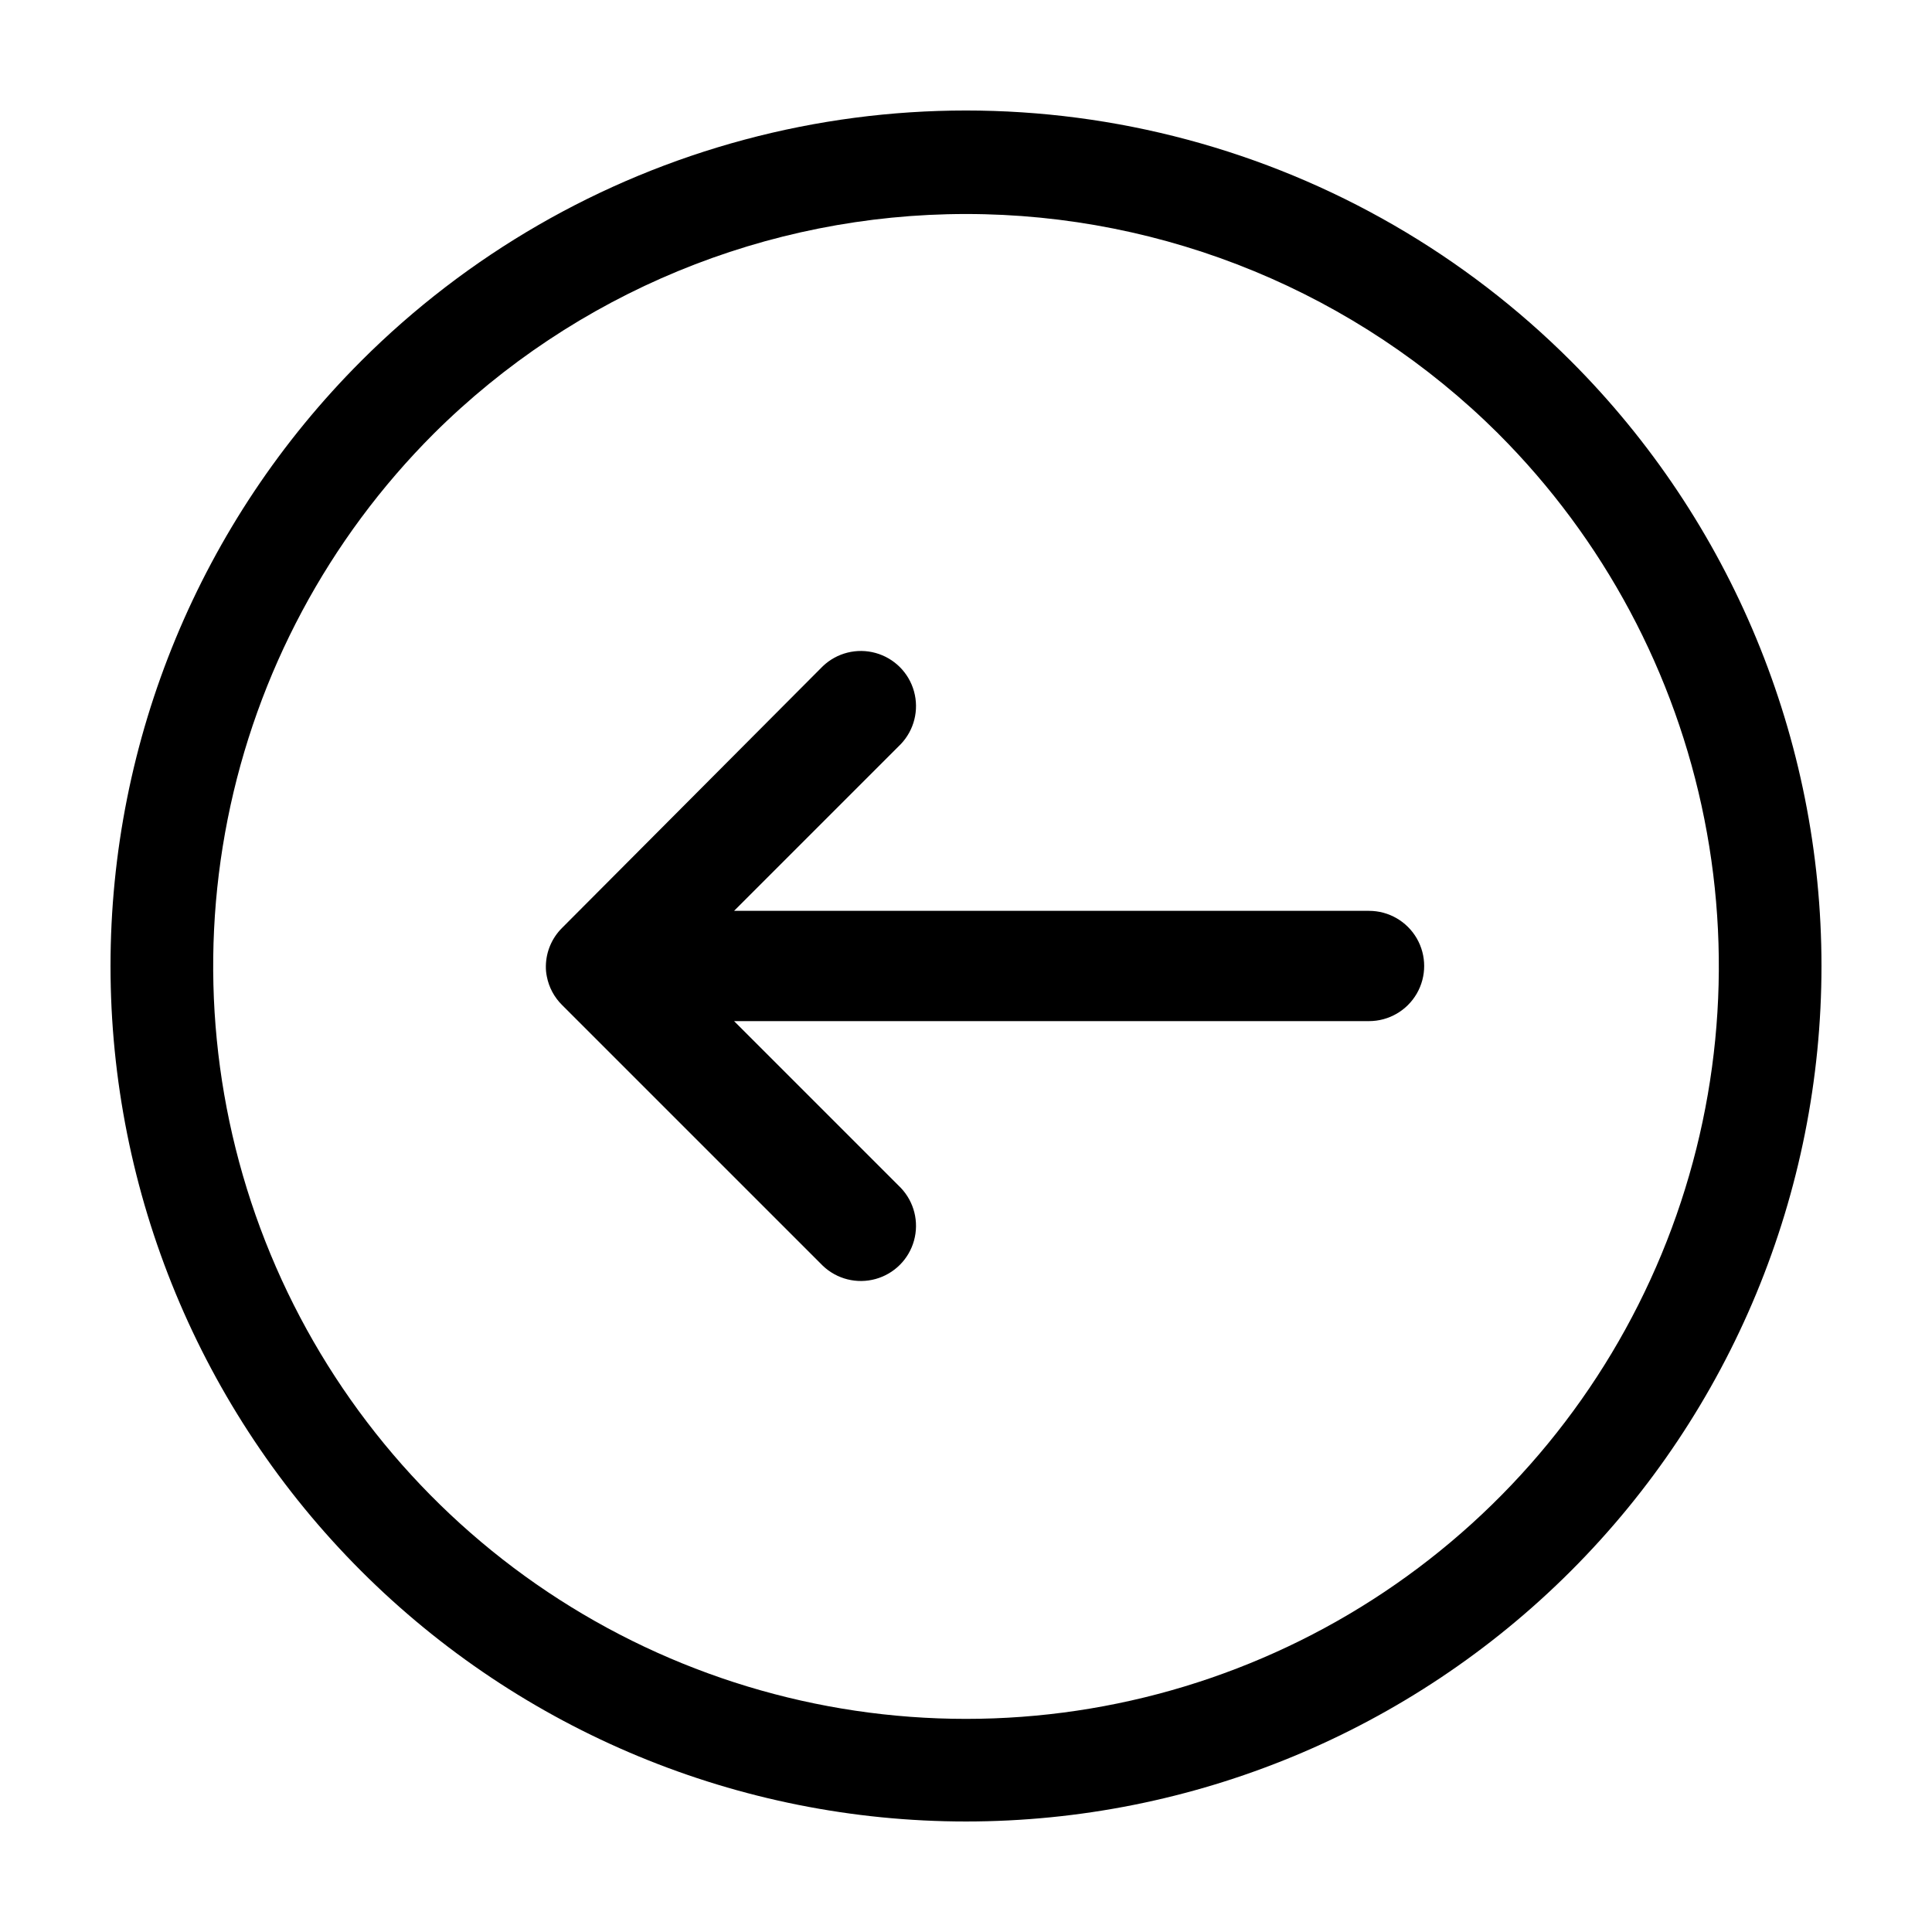
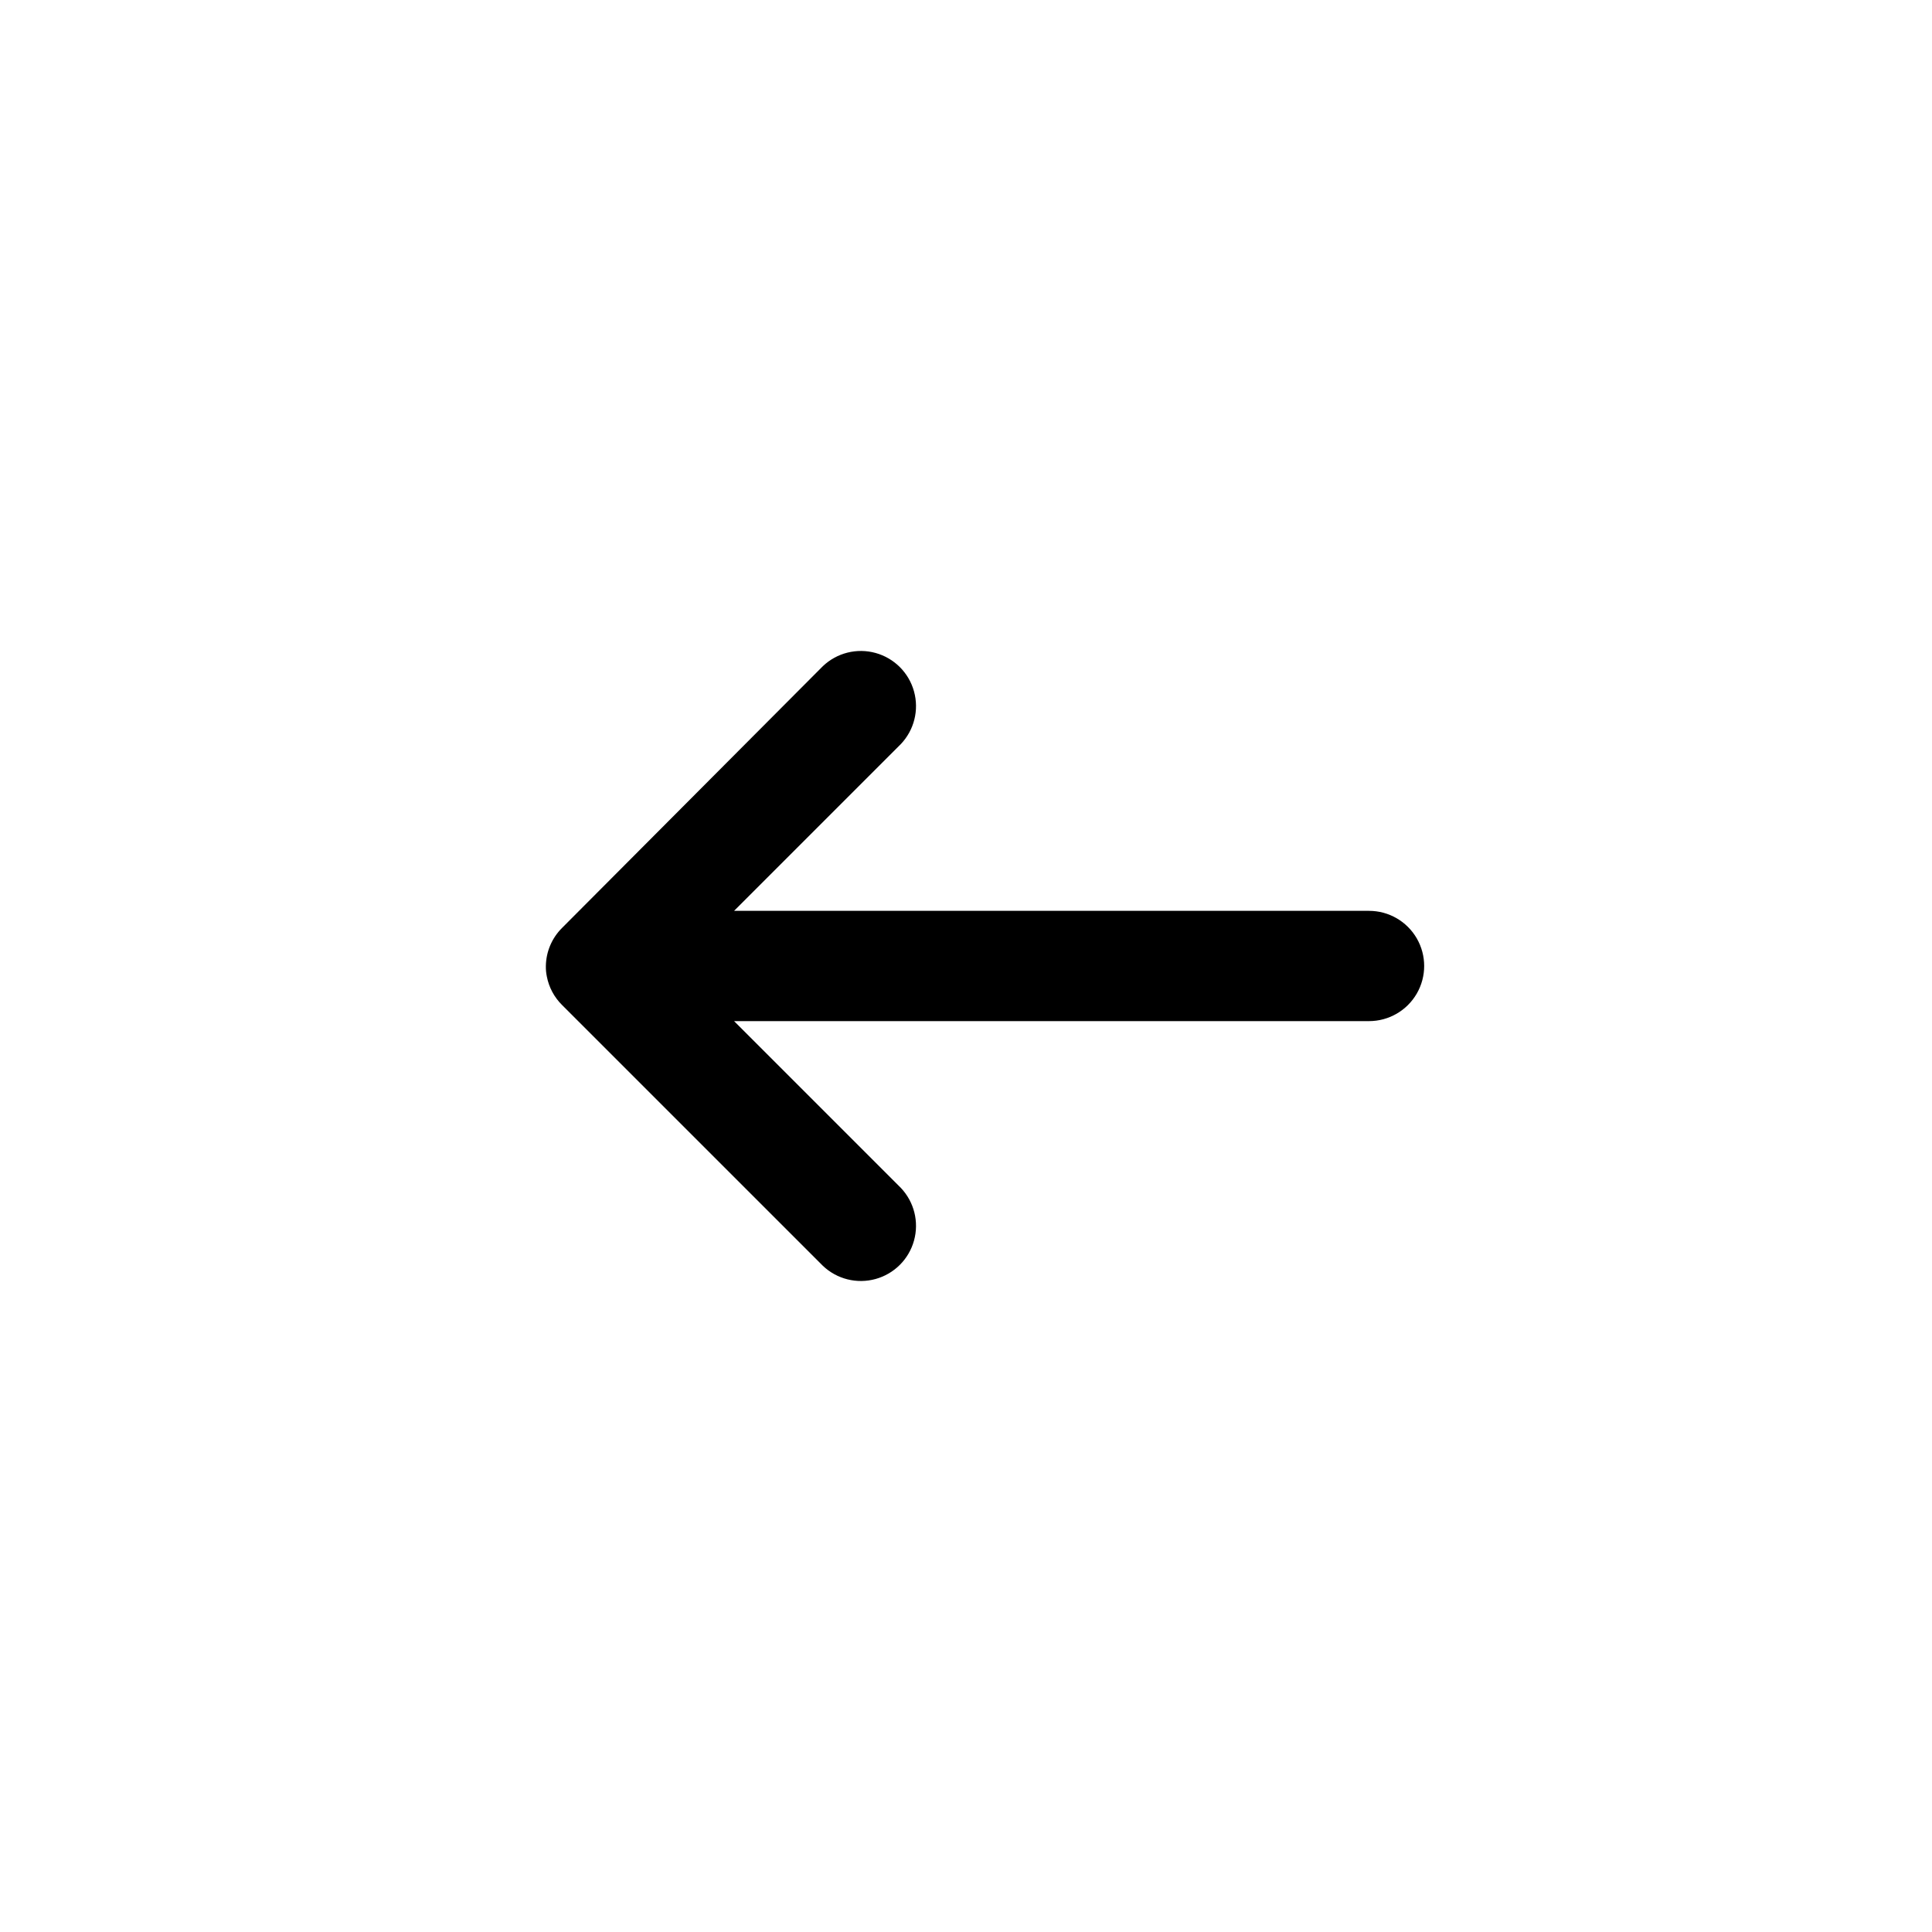
<svg xmlns="http://www.w3.org/2000/svg" fill="#000000" width="800px" height="800px" version="1.1" viewBox="144 144 512 512">
  <g>
    <path d="m292.94 389.92c-2.688 2.672-4.223 6.289-4.281 10.078-0.02 0.93 0.066 1.859 0.254 2.769 0.547 2.867 1.953 5.504 4.027 7.559l69.125 69.121c3.719 3.543 9.023 4.871 13.973 3.5 4.949-1.367 8.816-5.234 10.184-10.184 1.371-4.949 0.039-10.254-3.5-13.973l-44.184-44.184h168.27c5.223 0 10.043-2.785 12.656-7.305 2.609-4.519 2.609-10.09 0-14.613-2.613-4.519-7.434-7.305-12.656-7.305h-168.27l44.184-44.184c3.539-3.719 4.871-9.023 3.5-13.973-1.367-4.949-5.234-8.816-10.184-10.184-4.949-1.371-10.254-0.039-13.973 3.5z" />
-     <path d="m239.69 239.69c-42.52 42.516-66.402 100.18-66.402 160.31 0 60.129 23.887 117.8 66.402 160.31s100.18 66.402 160.31 66.402c60.125 0 117.79-23.887 160.31-66.402 42.52-42.516 66.402-100.18 66.402-160.31 0.004-60.125-23.883-117.79-66.398-160.31-28.141-28.141-63.195-48.379-101.64-58.68-38.441-10.301-78.914-10.301-117.36 0-38.441 10.301-73.492 30.539-101.63 58.68zm301.38 19.246c27.902 27.898 46.906 63.449 54.605 102.15 7.699 38.703 3.75 78.816-11.348 115.27-15.102 36.457-40.672 67.617-73.484 89.543-32.809 21.922-71.383 33.621-110.84 33.621-39.461 0-78.035-11.699-110.84-33.621-32.809-21.926-58.383-53.086-73.48-89.543-15.102-36.457-19.051-76.57-11.352-115.27 7.699-38.699 26.703-74.25 54.609-102.15 37.477-37.289 88.195-58.223 141.07-58.223 52.867 0 103.59 20.934 141.07 58.223z" />
  </g>
</svg>